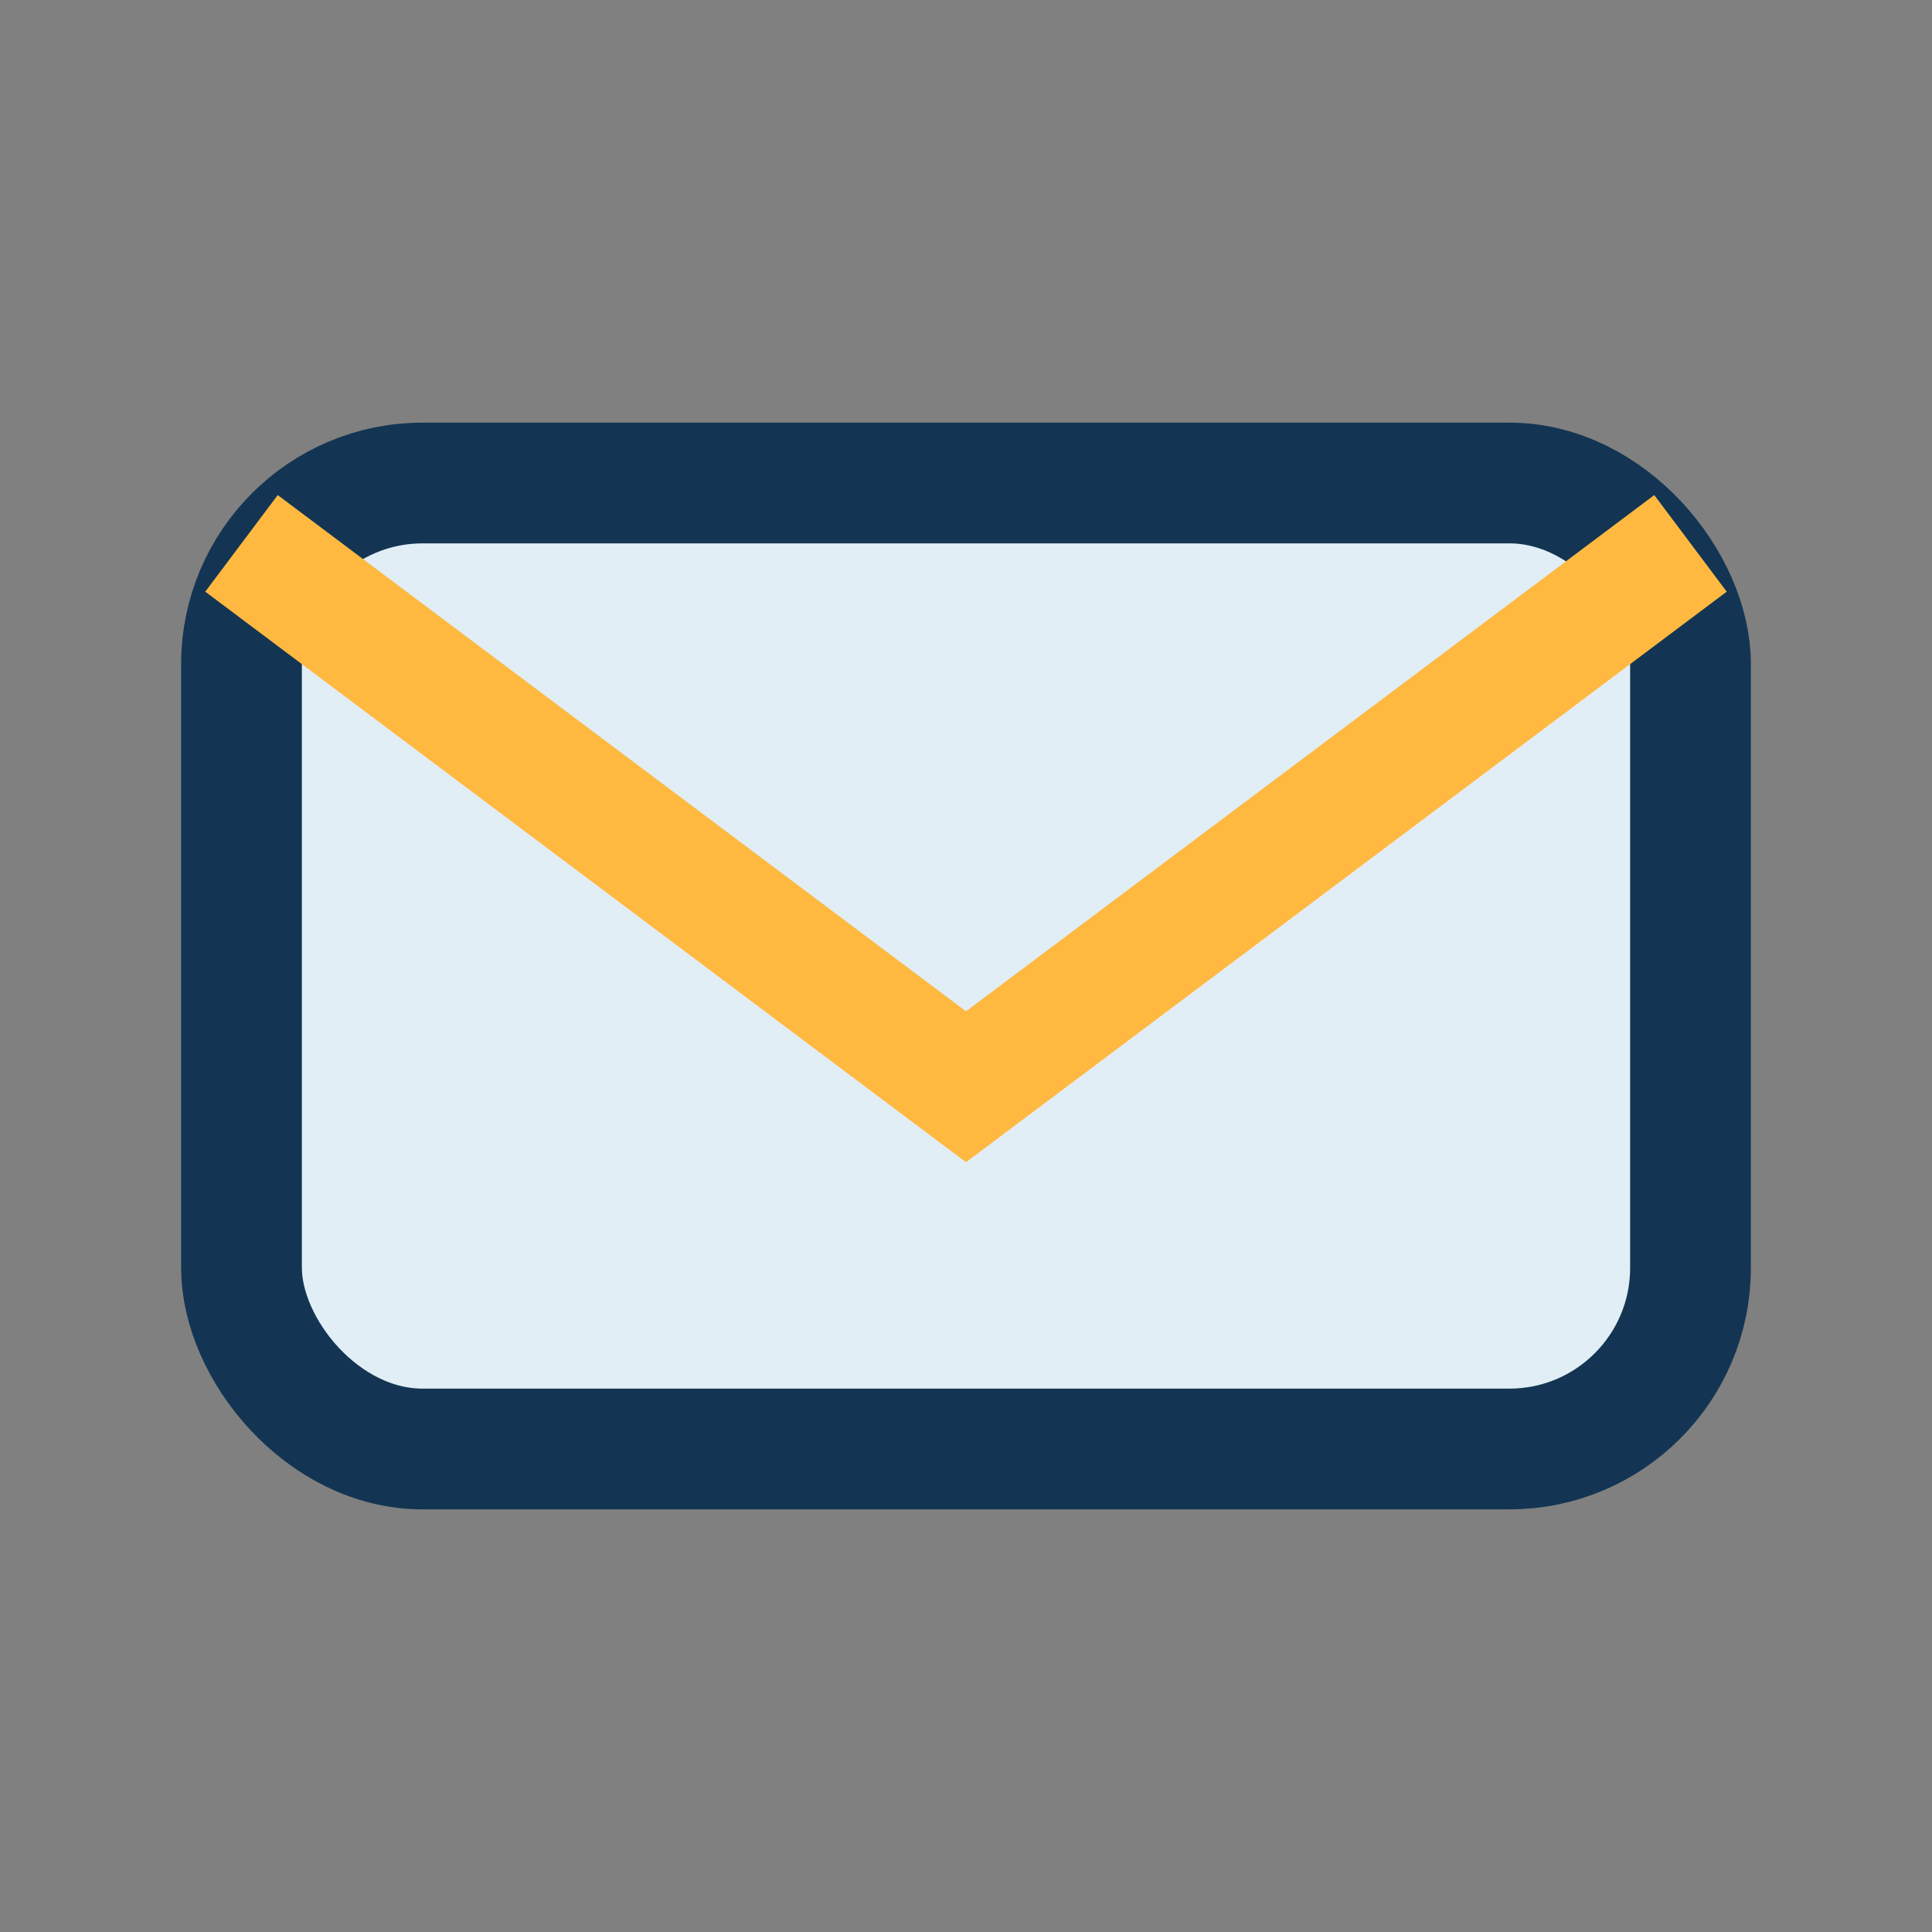
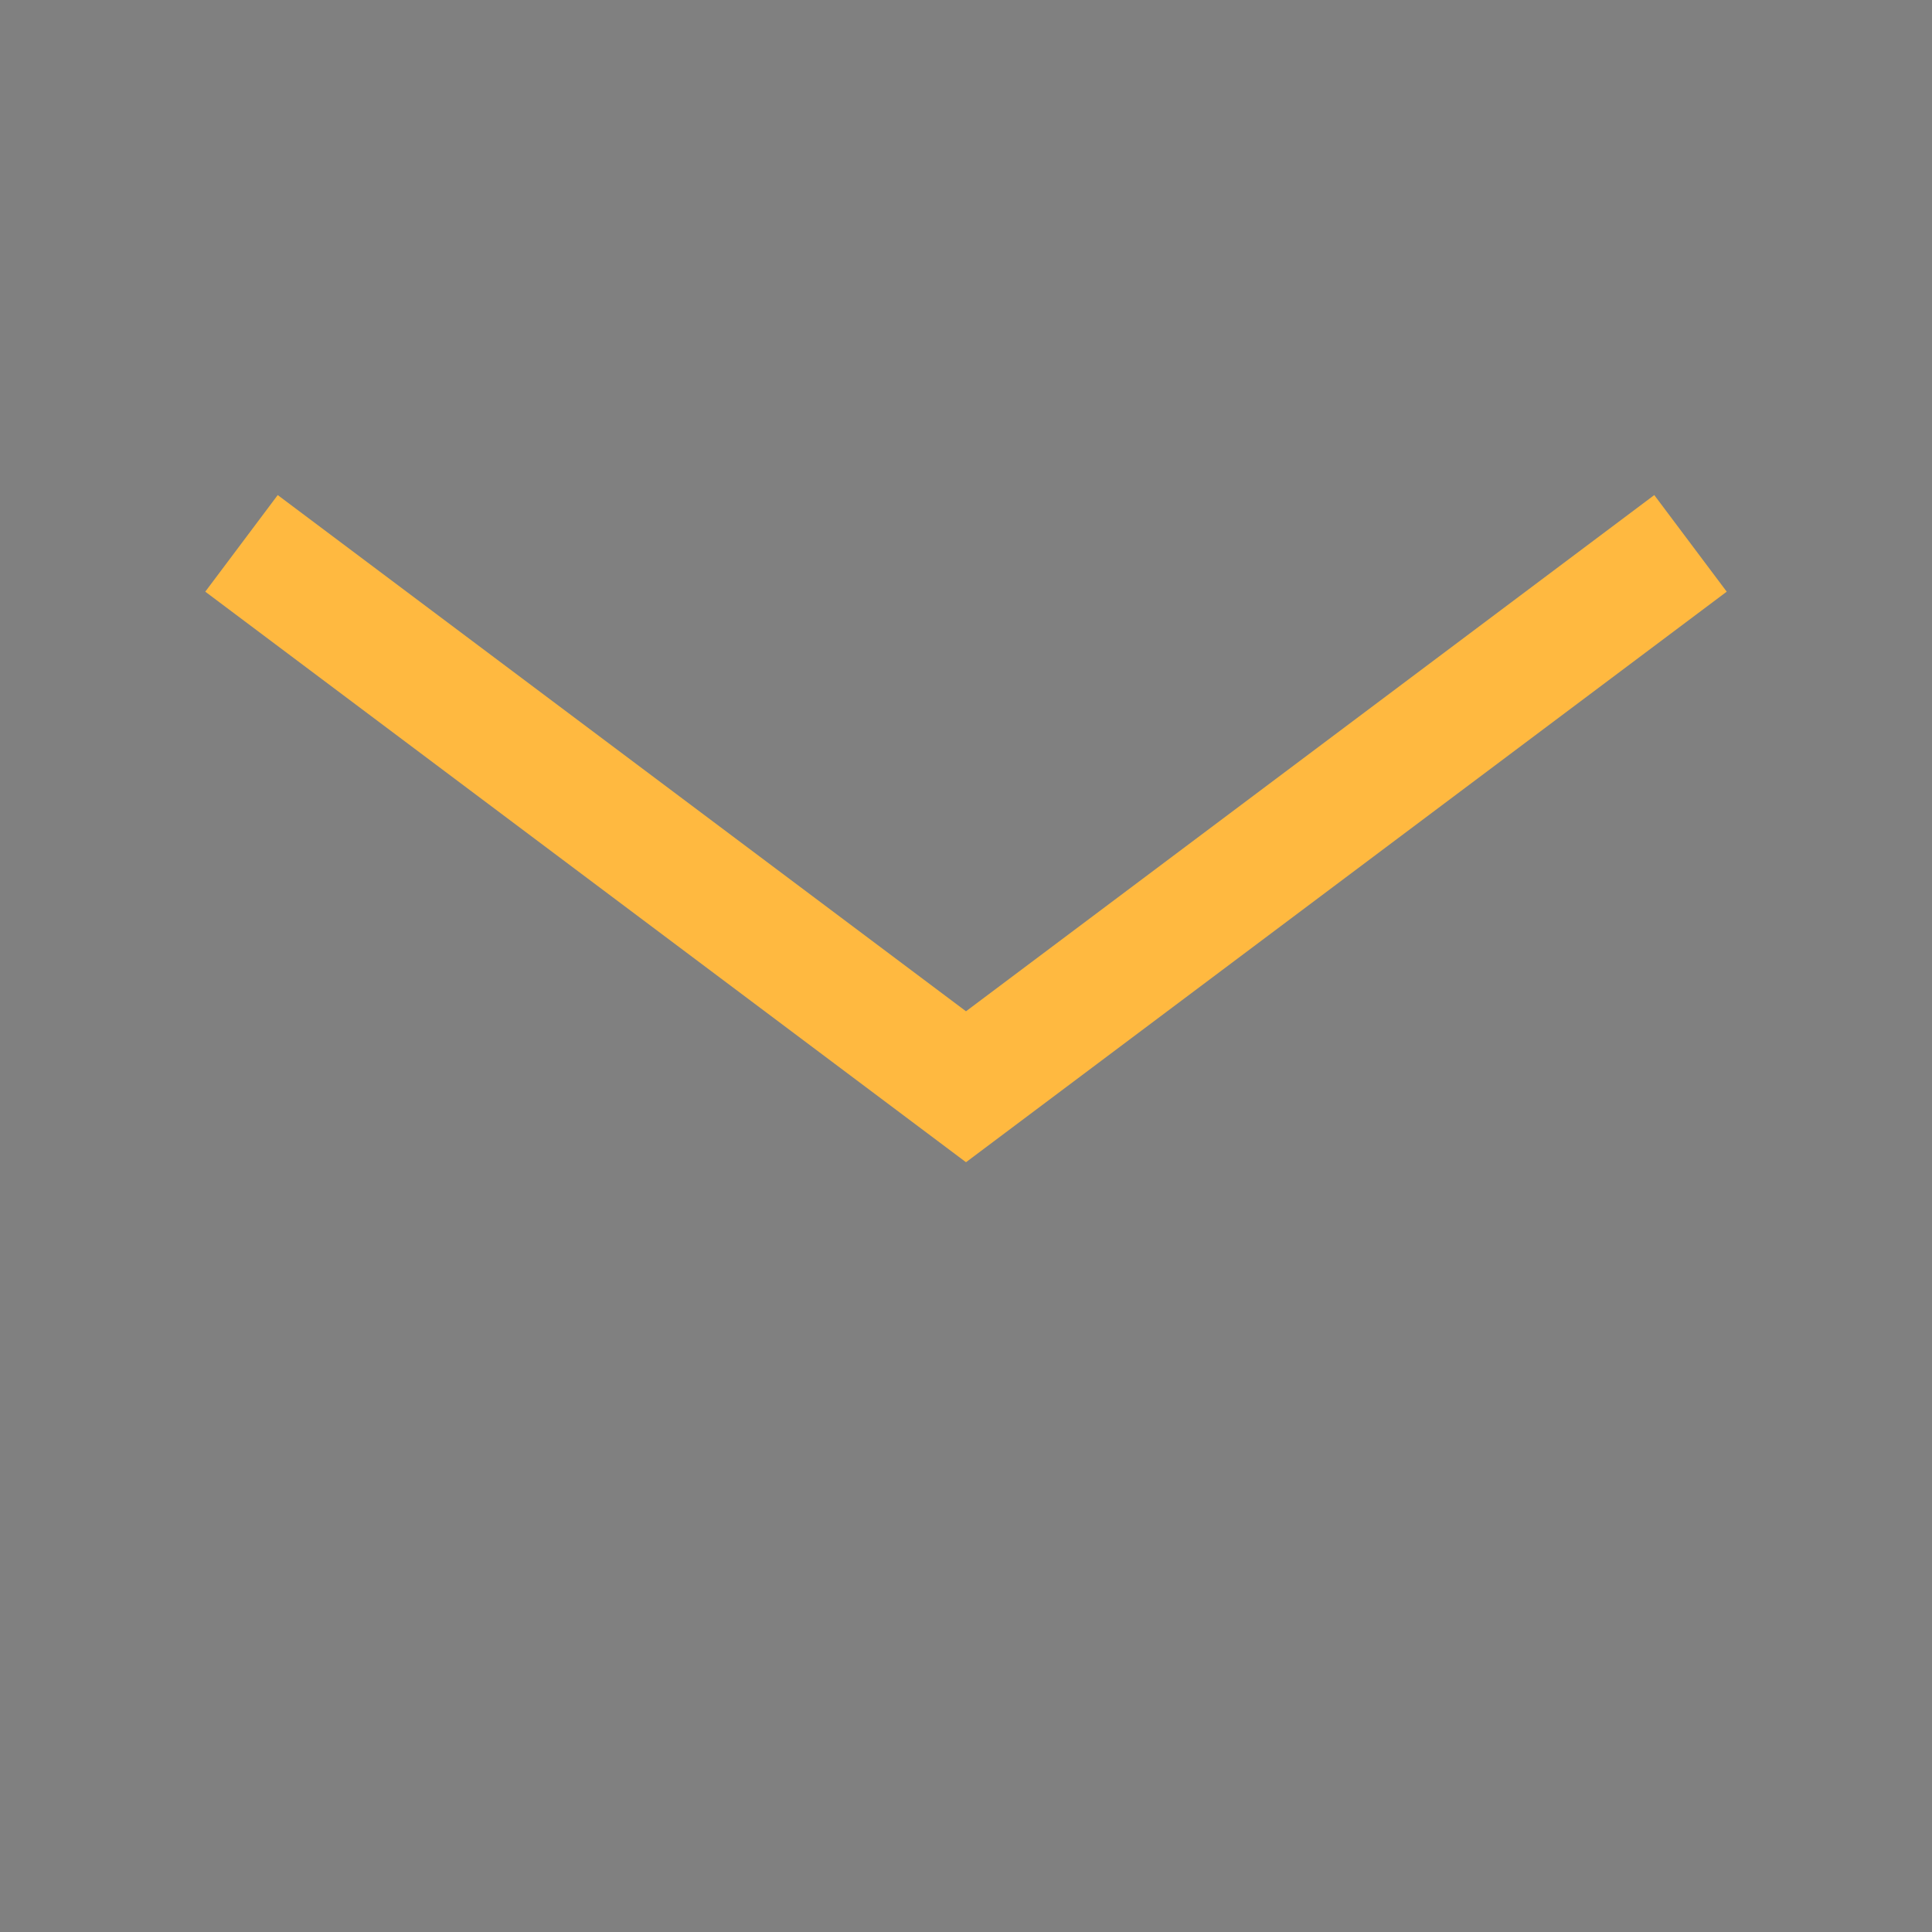
<svg xmlns="http://www.w3.org/2000/svg" width="32" height="32" viewBox="0 0 32 32">
  <rect x="0" y="0" width="32" height="32" fill="#808080" stroke="none" />
-   <rect x="4" y="8" width="24" height="16" rx="3" fill="#E1EEF6" stroke="#133553" stroke-width="2" />
  <path d="M4 9l12 9 12-9" fill="none" stroke="#FFB940" stroke-width="2" />
</svg>